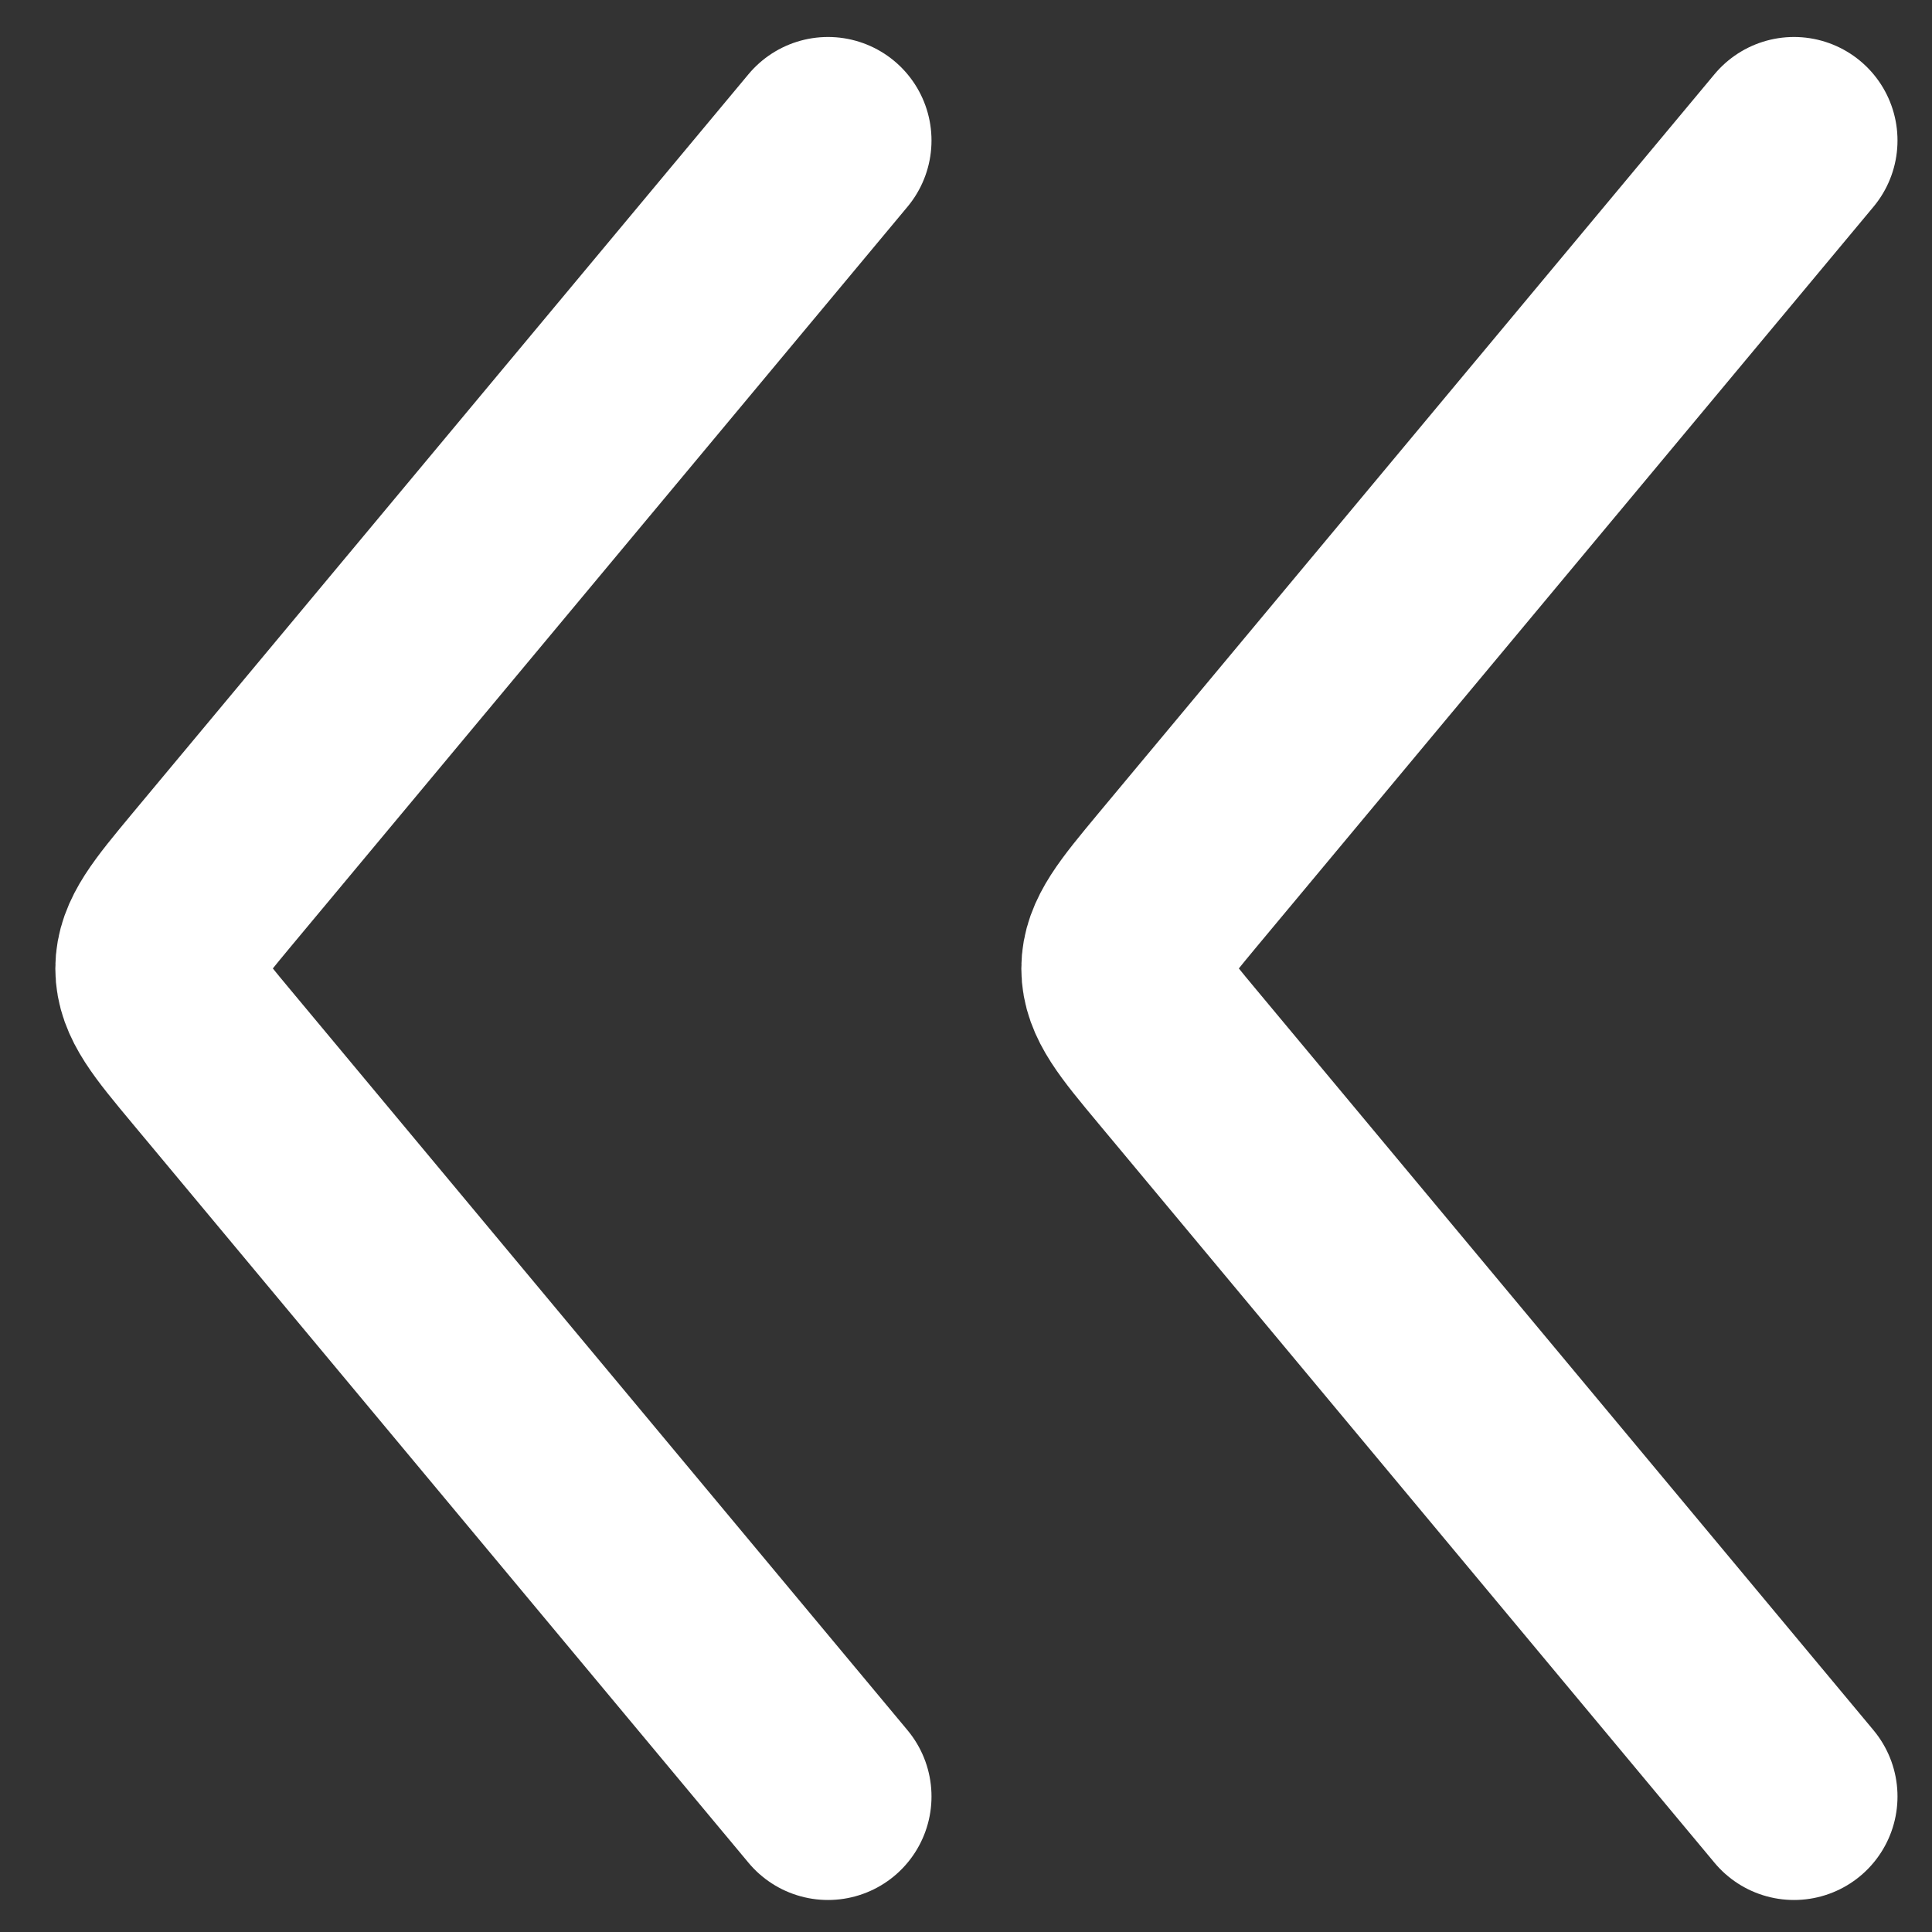
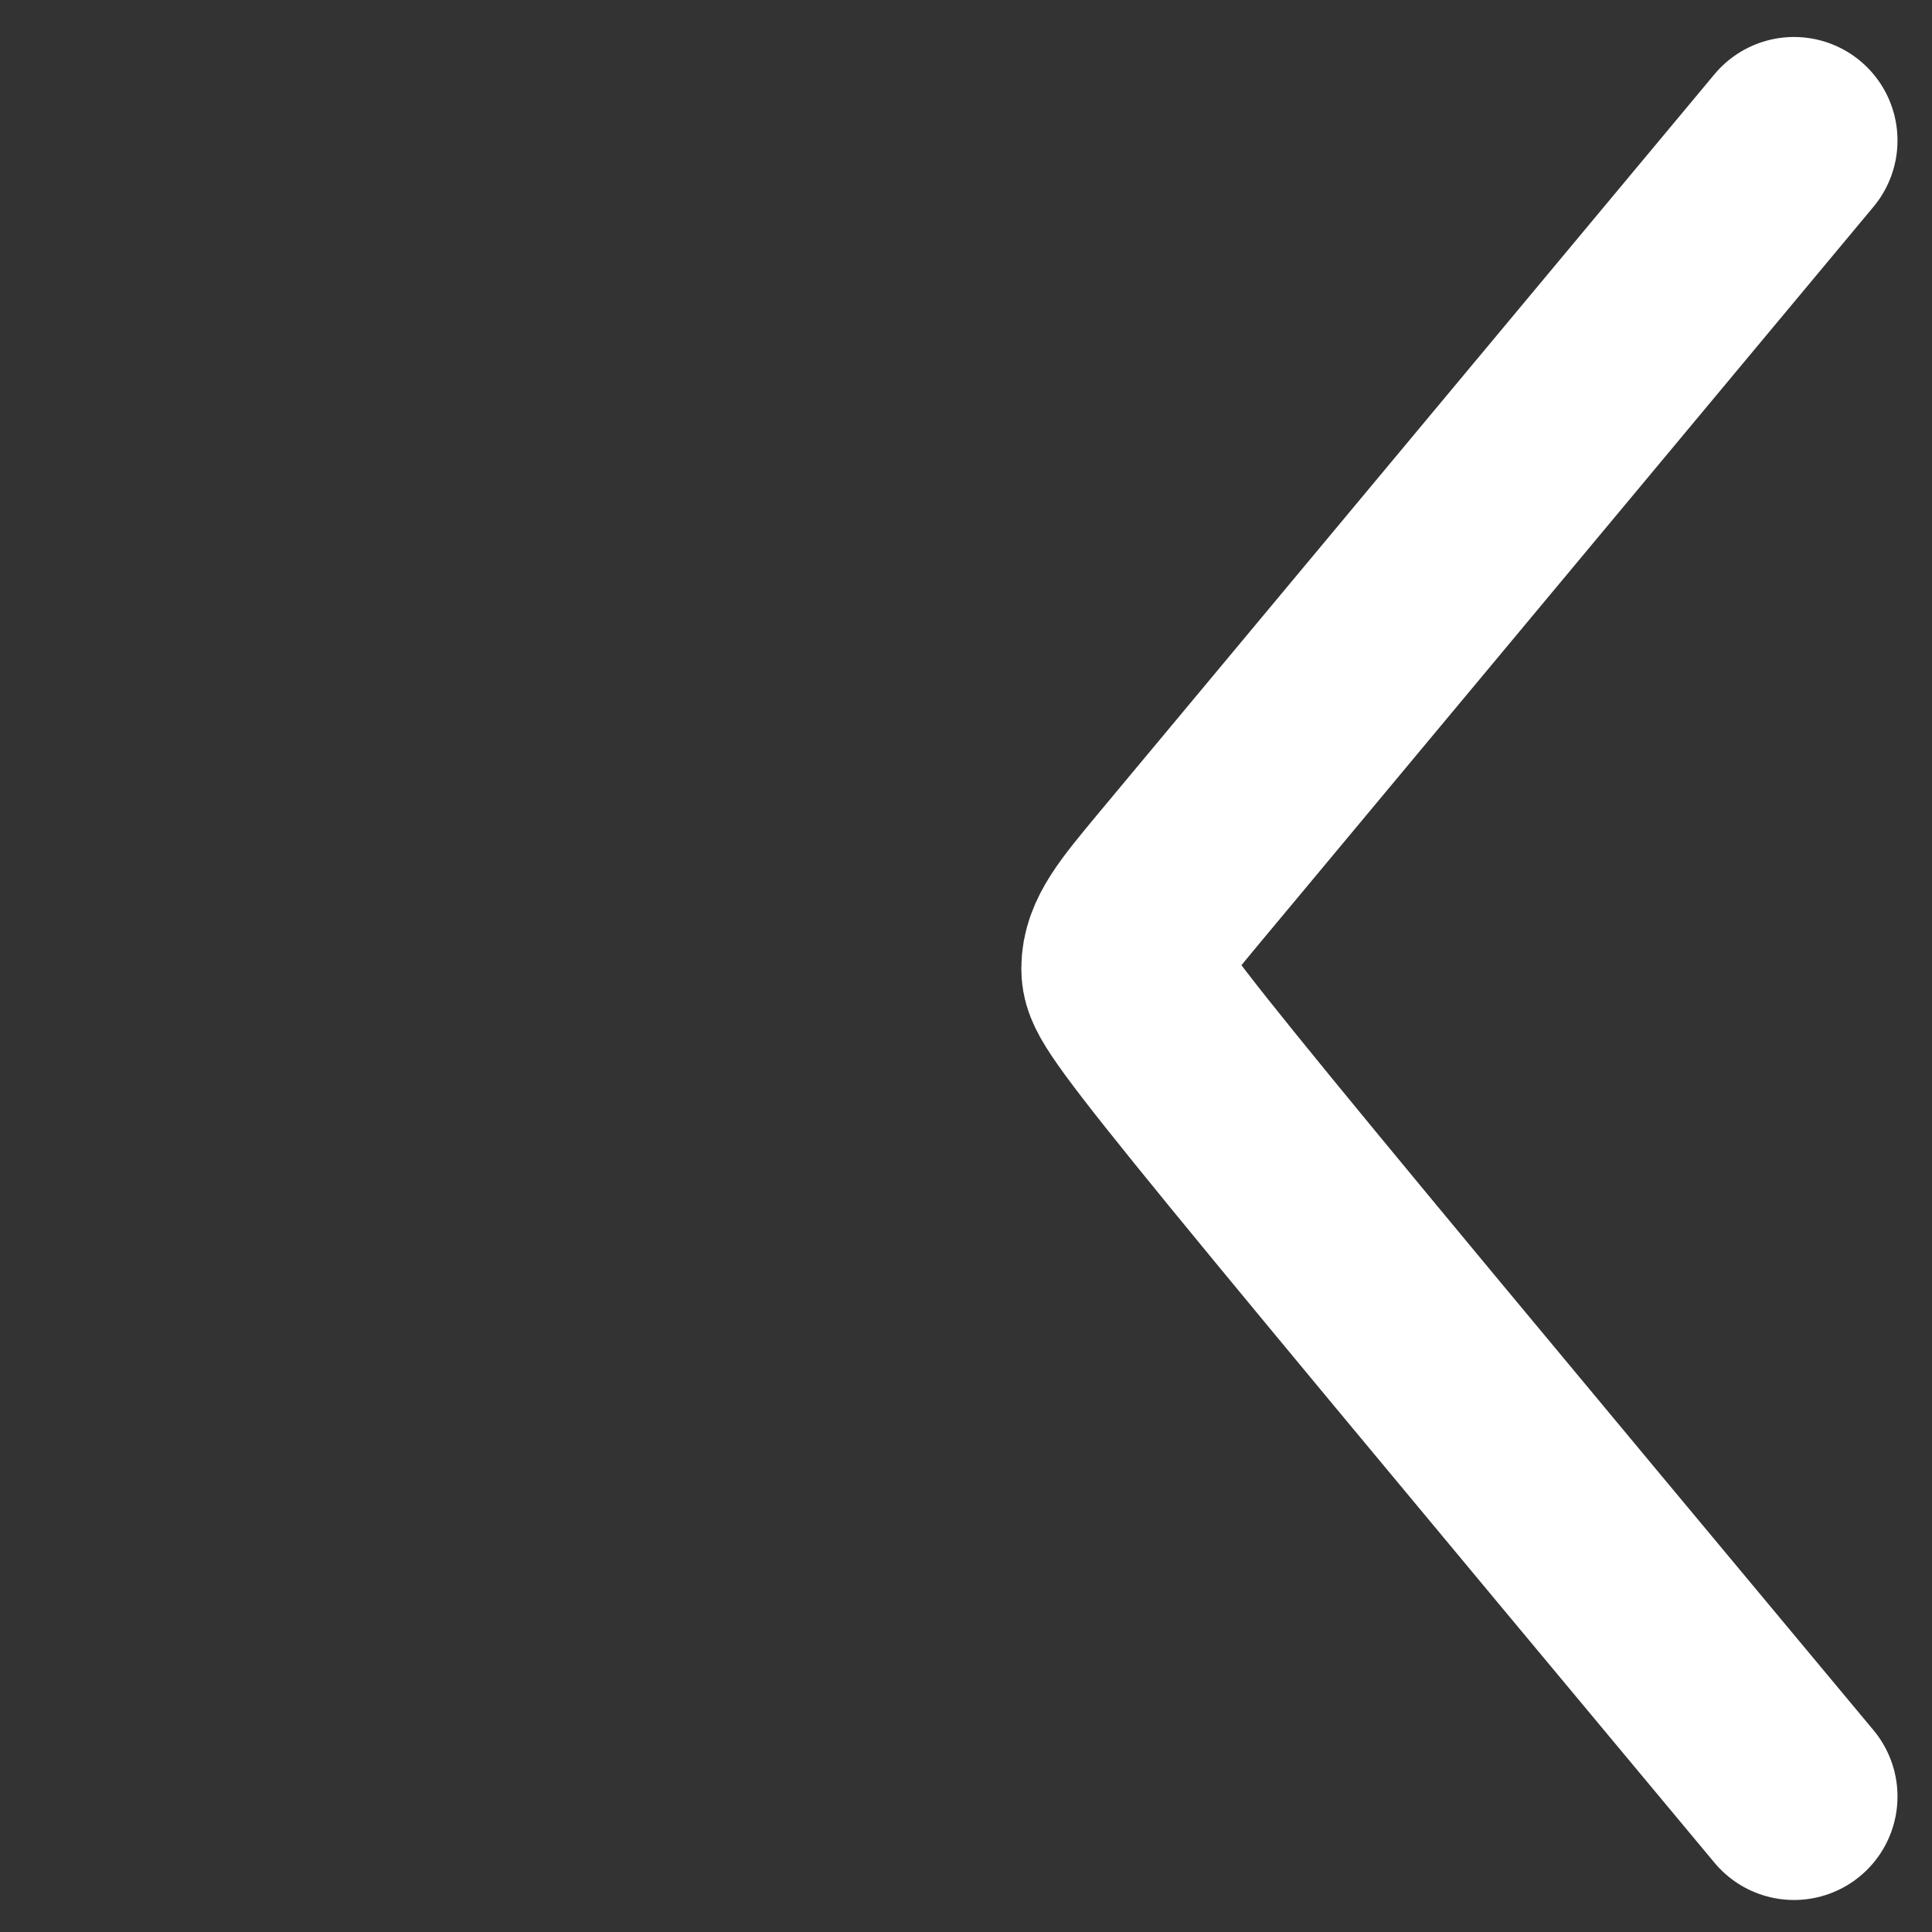
<svg xmlns="http://www.w3.org/2000/svg" width="14" height="14" viewBox="0 0 14 14" fill="none">
  <rect x="0" y="0" width="14" height="14" fill="#333333" stroke="none" />
-   <path d="M6 13.018L1.533 7.658C1.278 7.352 1.151 7.199 1.151 7.018C1.151 6.837 1.278 6.684 1.533 6.377L6 1.018" stroke="white" stroke-width="1.5" stroke-linecap="round" stroke-linejoin="round" />
-   <path d="M13 13.018L8.533 7.658C8.278 7.352 8.151 7.199 8.151 7.018C8.151 6.837 8.278 6.684 8.533 6.377L13 1.018" stroke="white" stroke-width="1.5" stroke-linecap="round" stroke-linejoin="round" />
+   <path d="M13 13.018C8.278 7.352 8.151 7.199 8.151 7.018C8.151 6.837 8.278 6.684 8.533 6.377L13 1.018" stroke="white" stroke-width="1.5" stroke-linecap="round" stroke-linejoin="round" />
</svg>